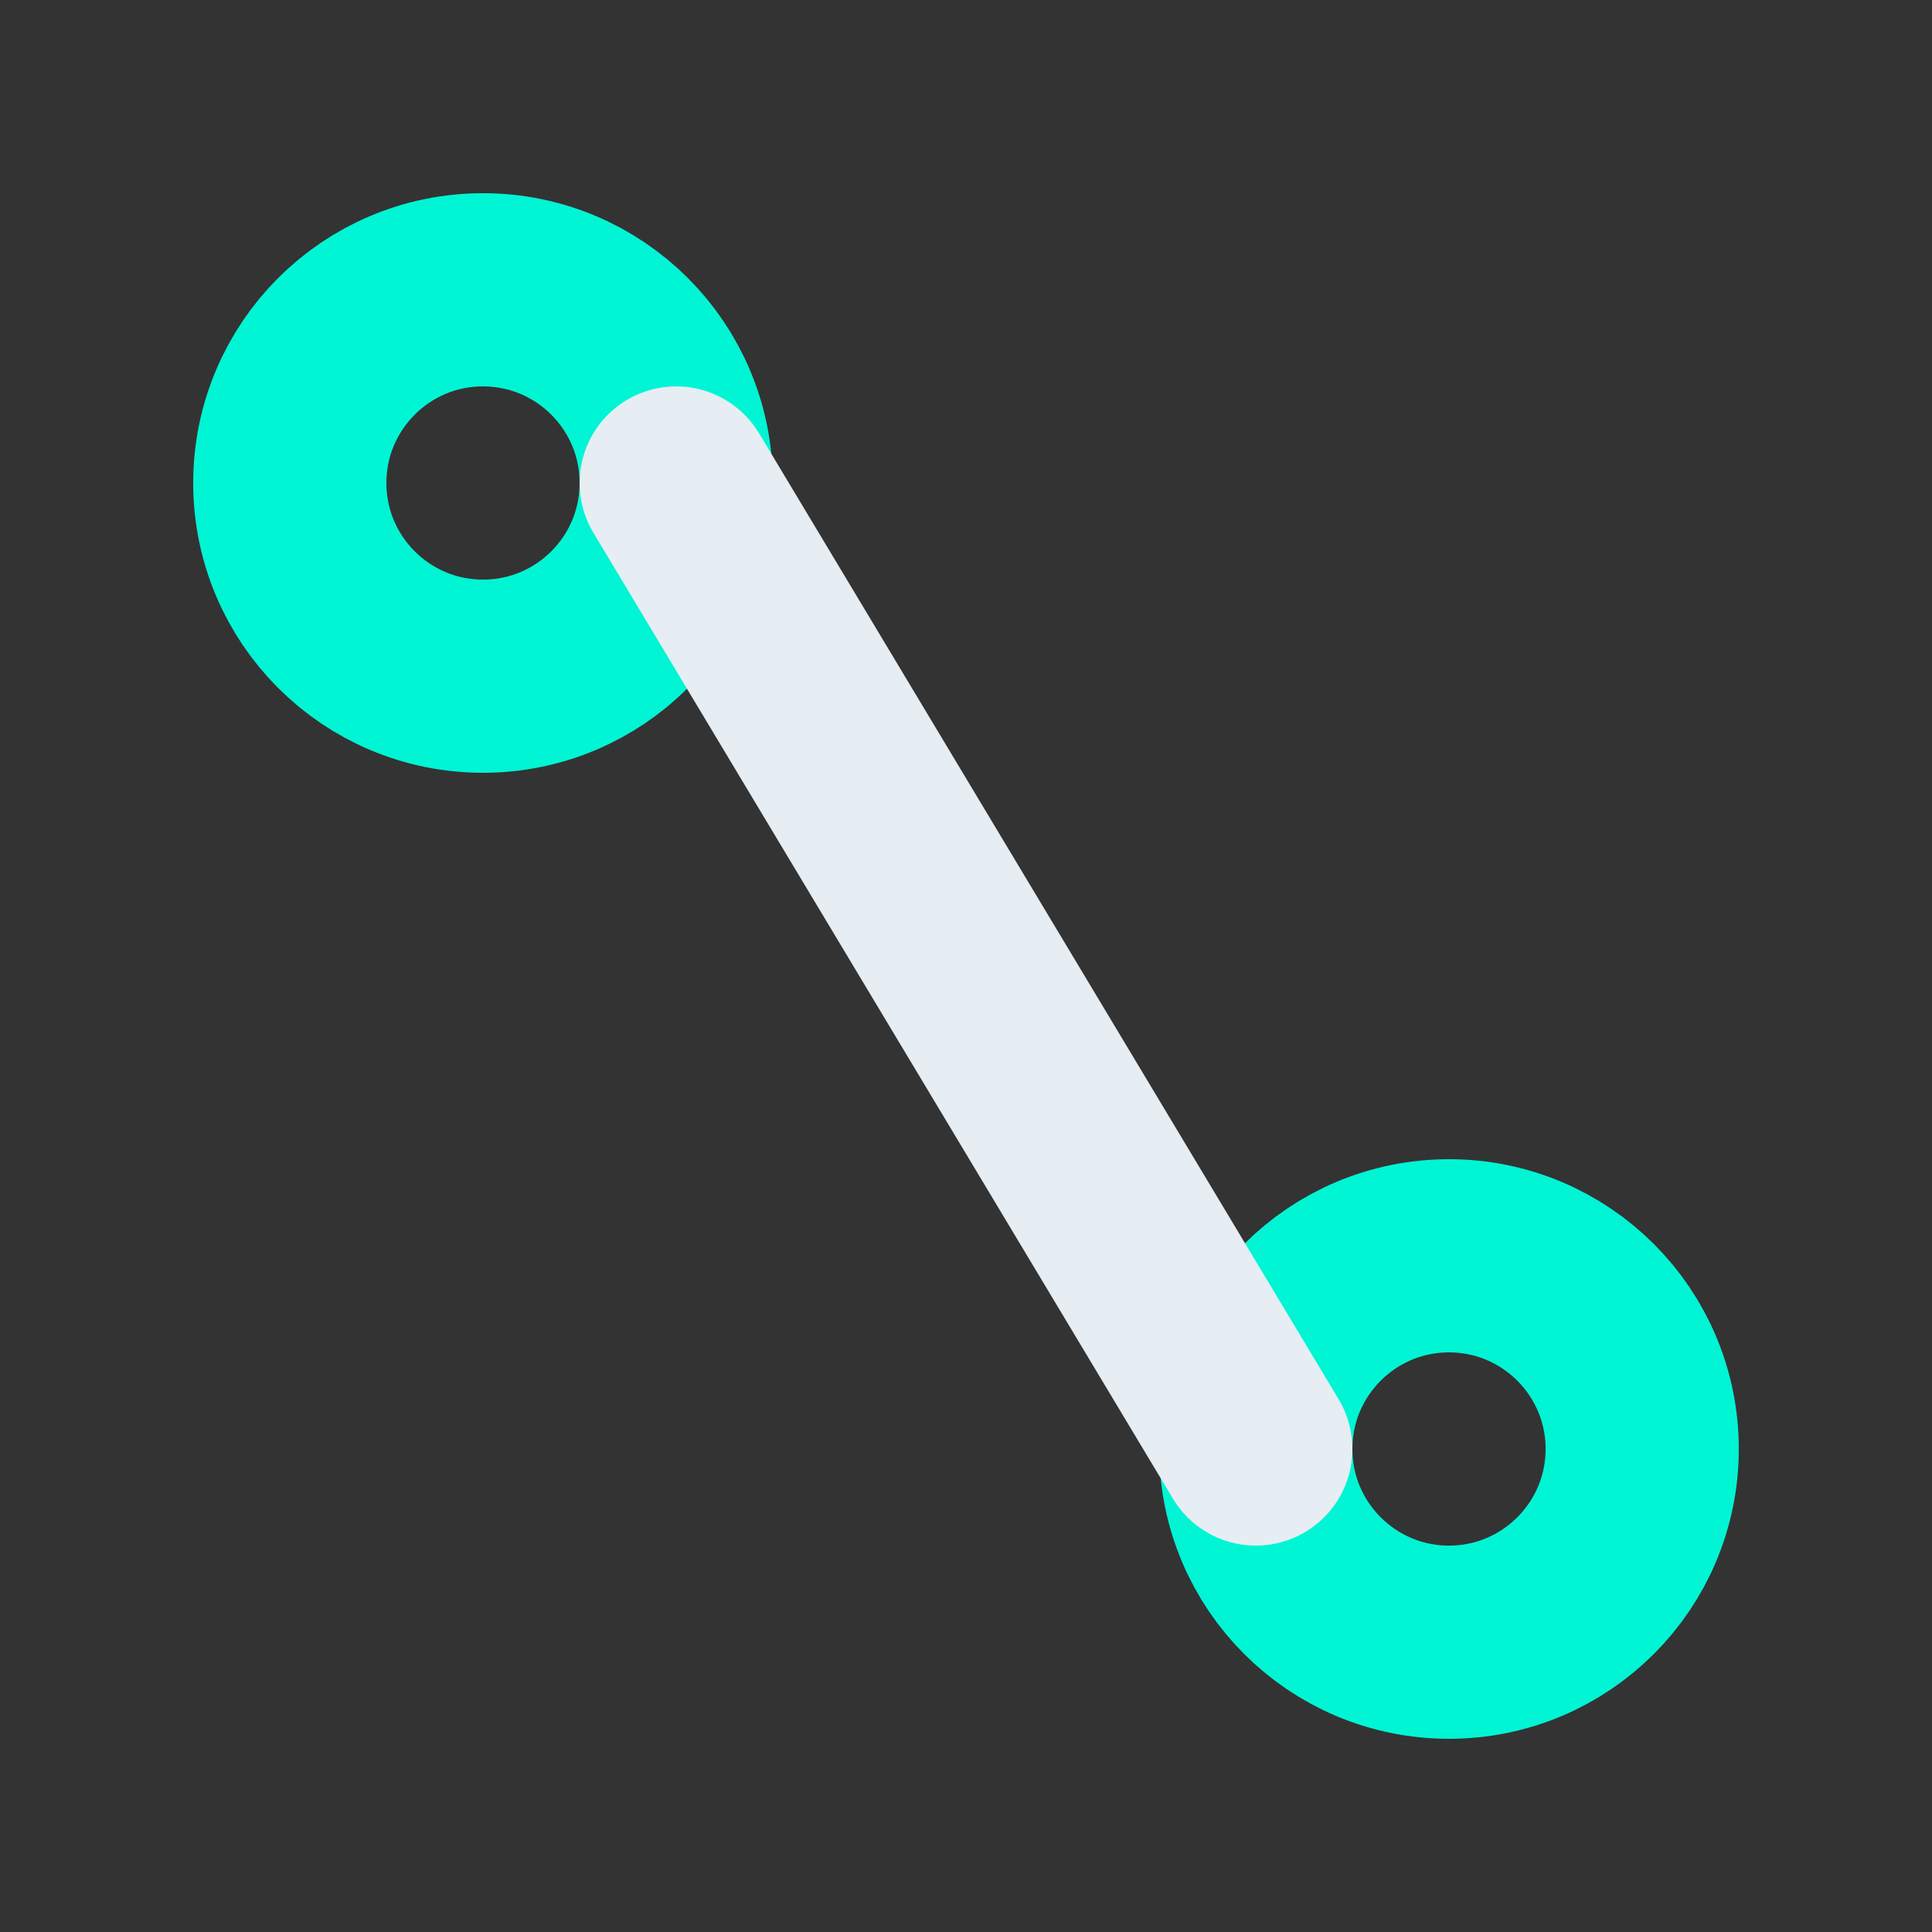
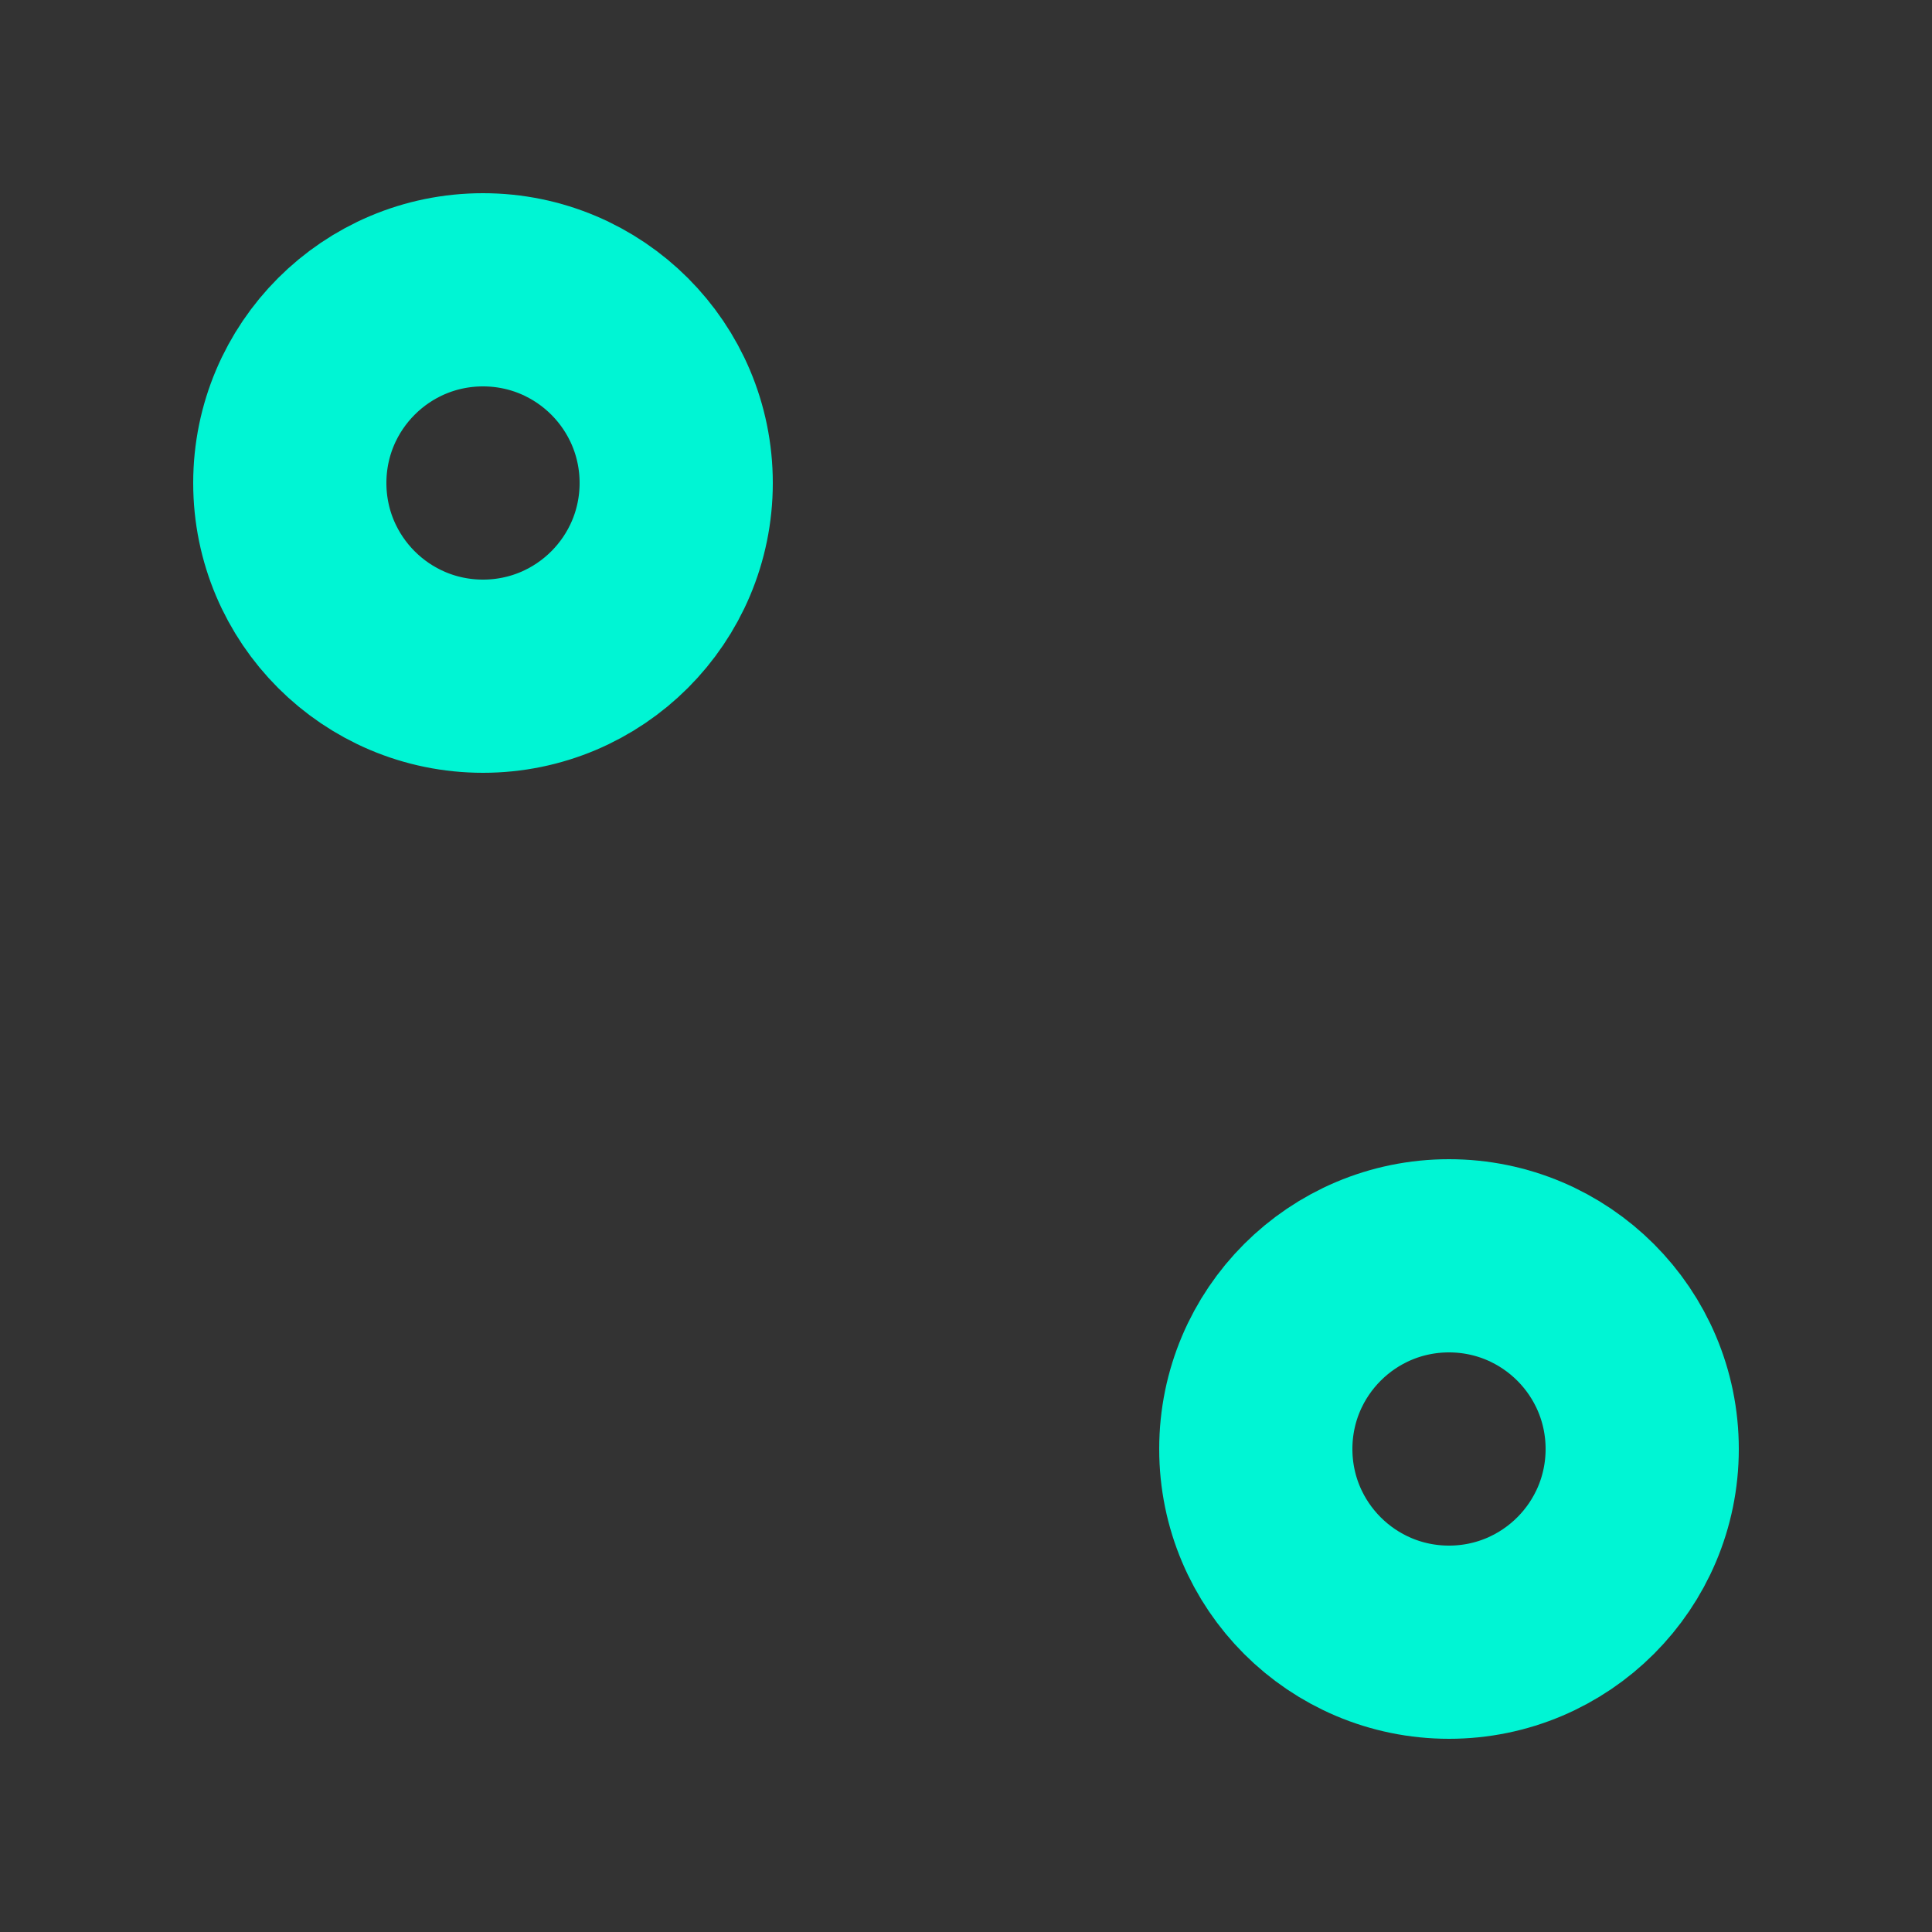
<svg xmlns="http://www.w3.org/2000/svg" width="100" height="100" viewBox="0 0 100 100" fill="none">
  <rect x="0" y="0" width="100" height="100" fill="#333333" stroke="none" />
-   <path d="M25 35C30.523 35 35 30.523 35 25C35 19.477 30.523 15 25 15C19.477 15 15 19.477 15 25C15 30.523 19.477 35 25 35Z" stroke="#00F5D4" stroke-width="10" stroke-linecap="round" stroke-linejoin="round" />
+   <path d="M25 35C30.523 35 35 30.523 35 25C35 19.477 30.523 15 25 15C19.477 15 15 19.477 15 25C15 30.523 19.477 35 25 35" stroke="#00F5D4" stroke-width="10" stroke-linecap="round" stroke-linejoin="round" />
  <path d="M75 85C80.523 85 85 80.523 85 75C85 69.477 80.523 65 75 65C69.477 65 65 69.477 65 75C65 80.523 69.477 85 75 85Z" stroke="#00F5D4" stroke-width="10" stroke-linecap="round" stroke-linejoin="round" />
-   <path d="M35 25L65 75" stroke="#E6EDF3" stroke-width="10" stroke-linecap="round" stroke-linejoin="round" />
</svg>